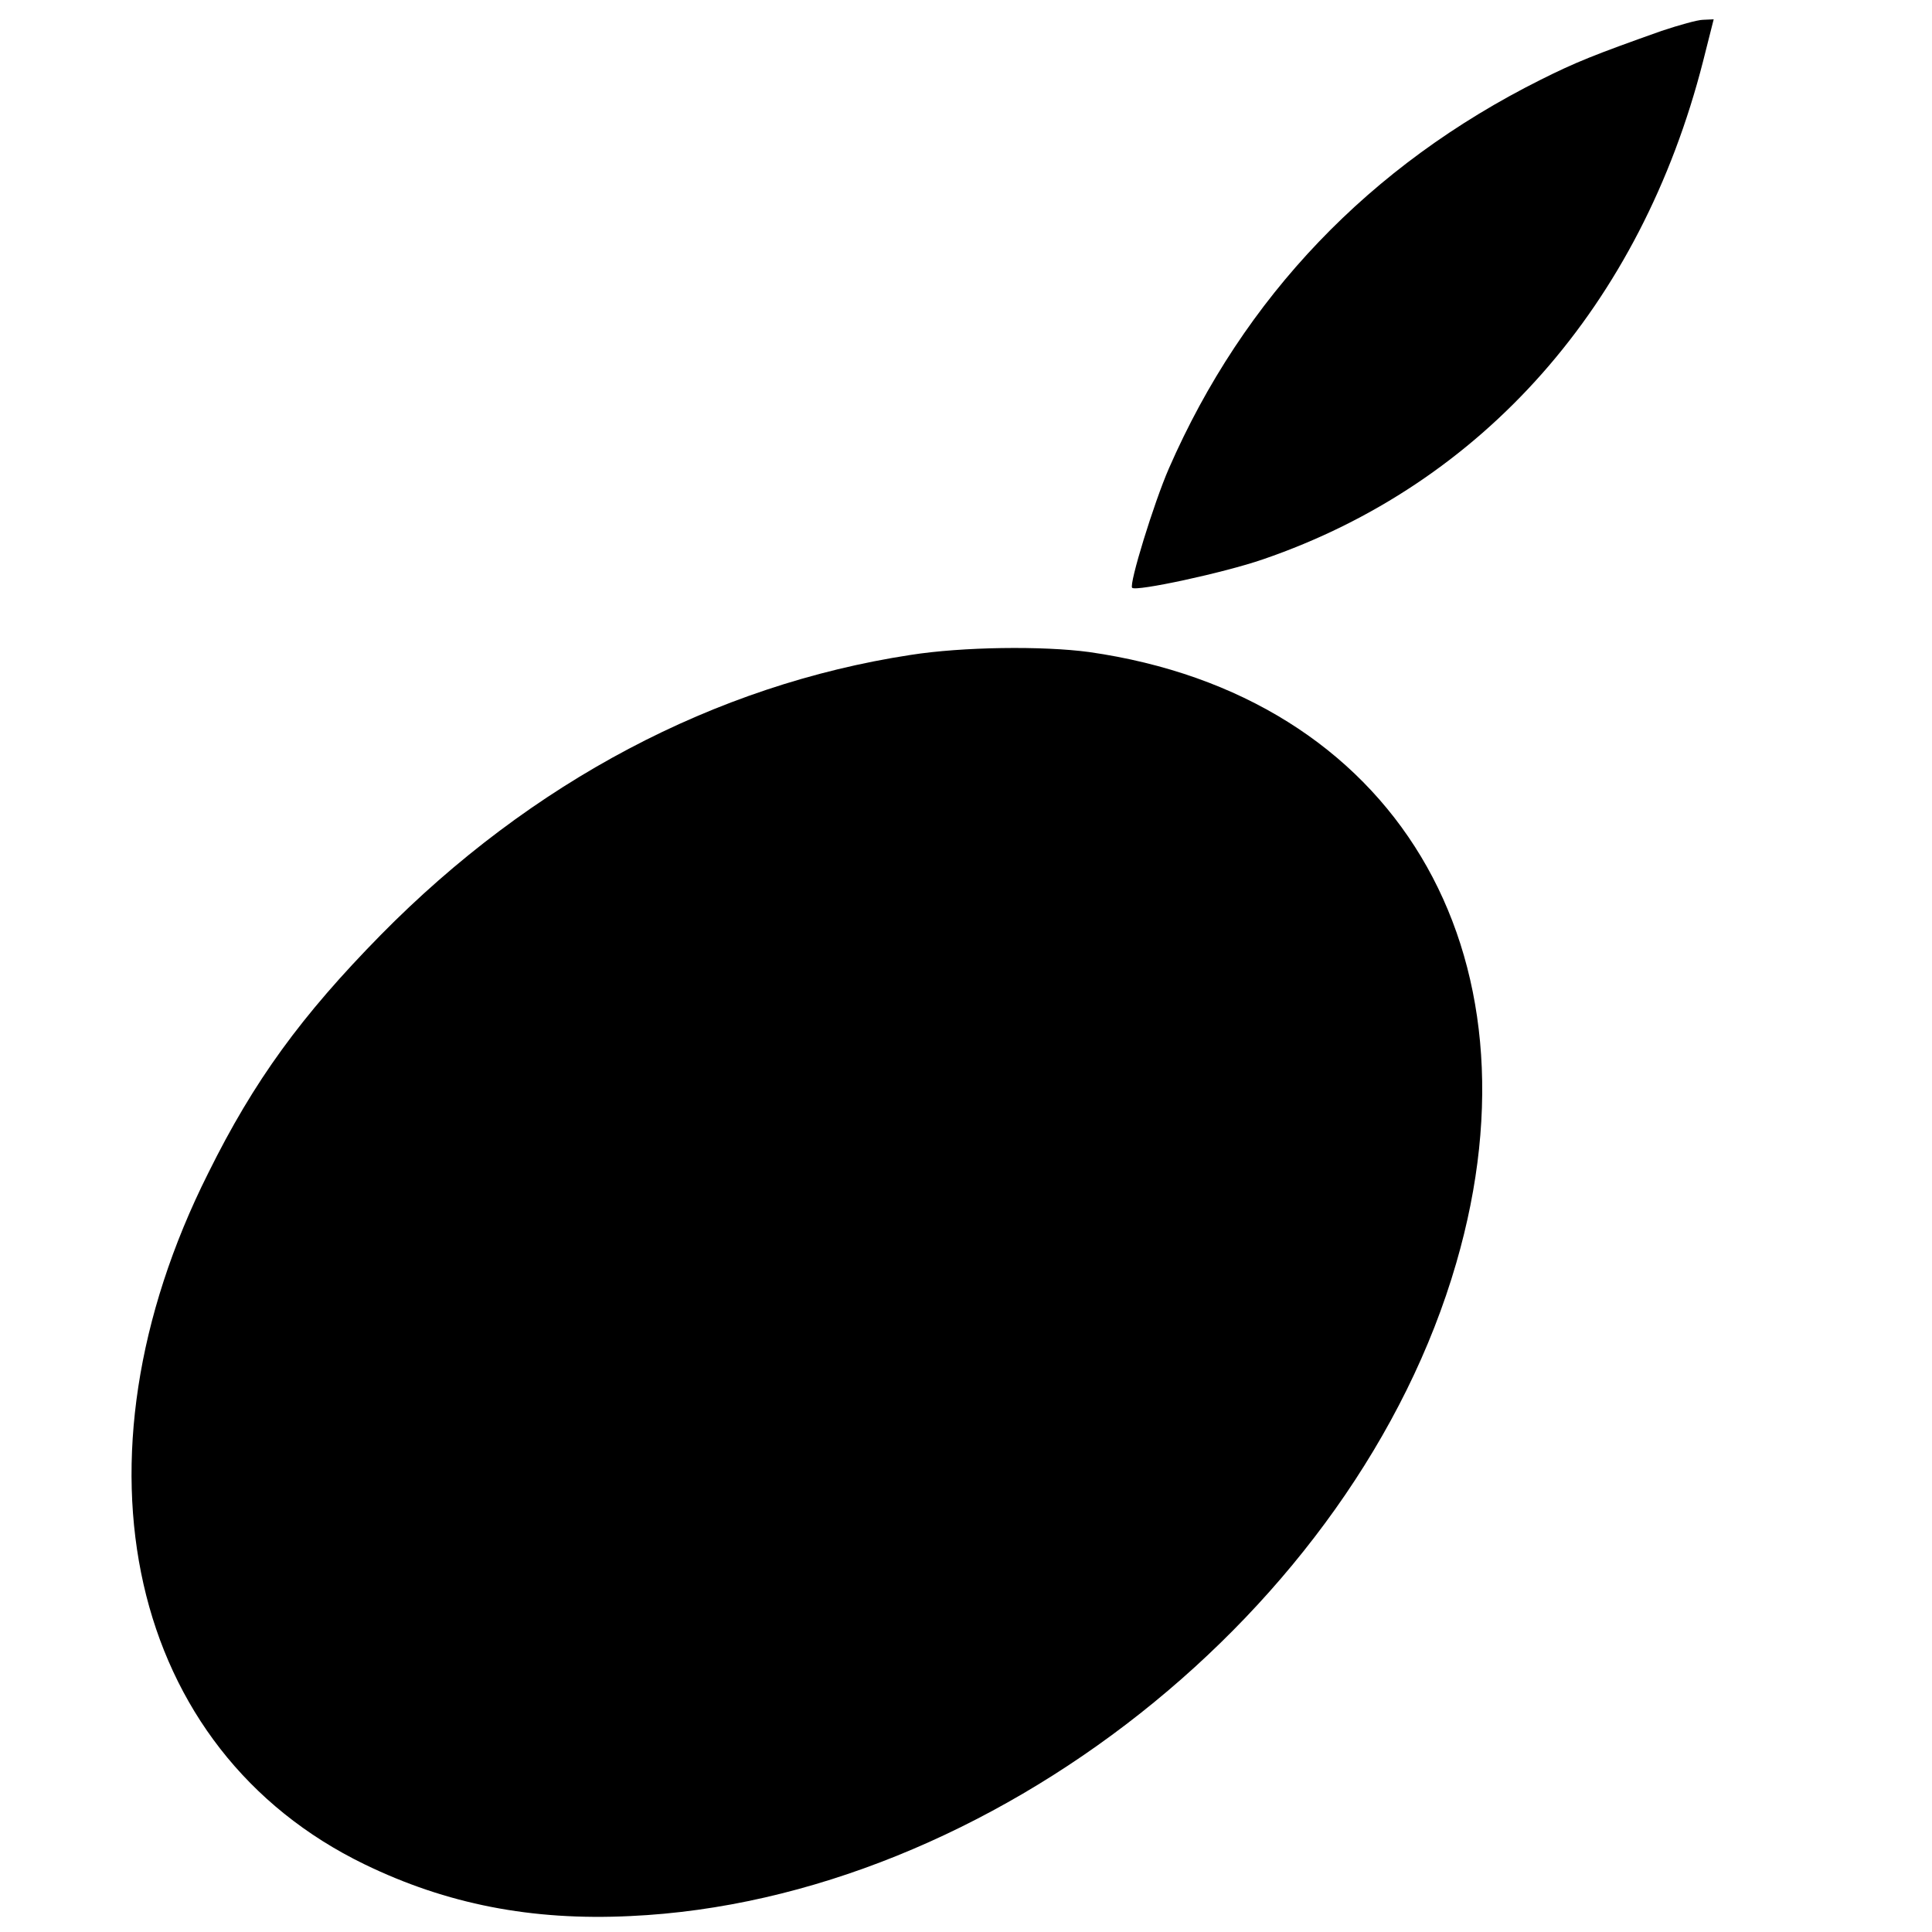
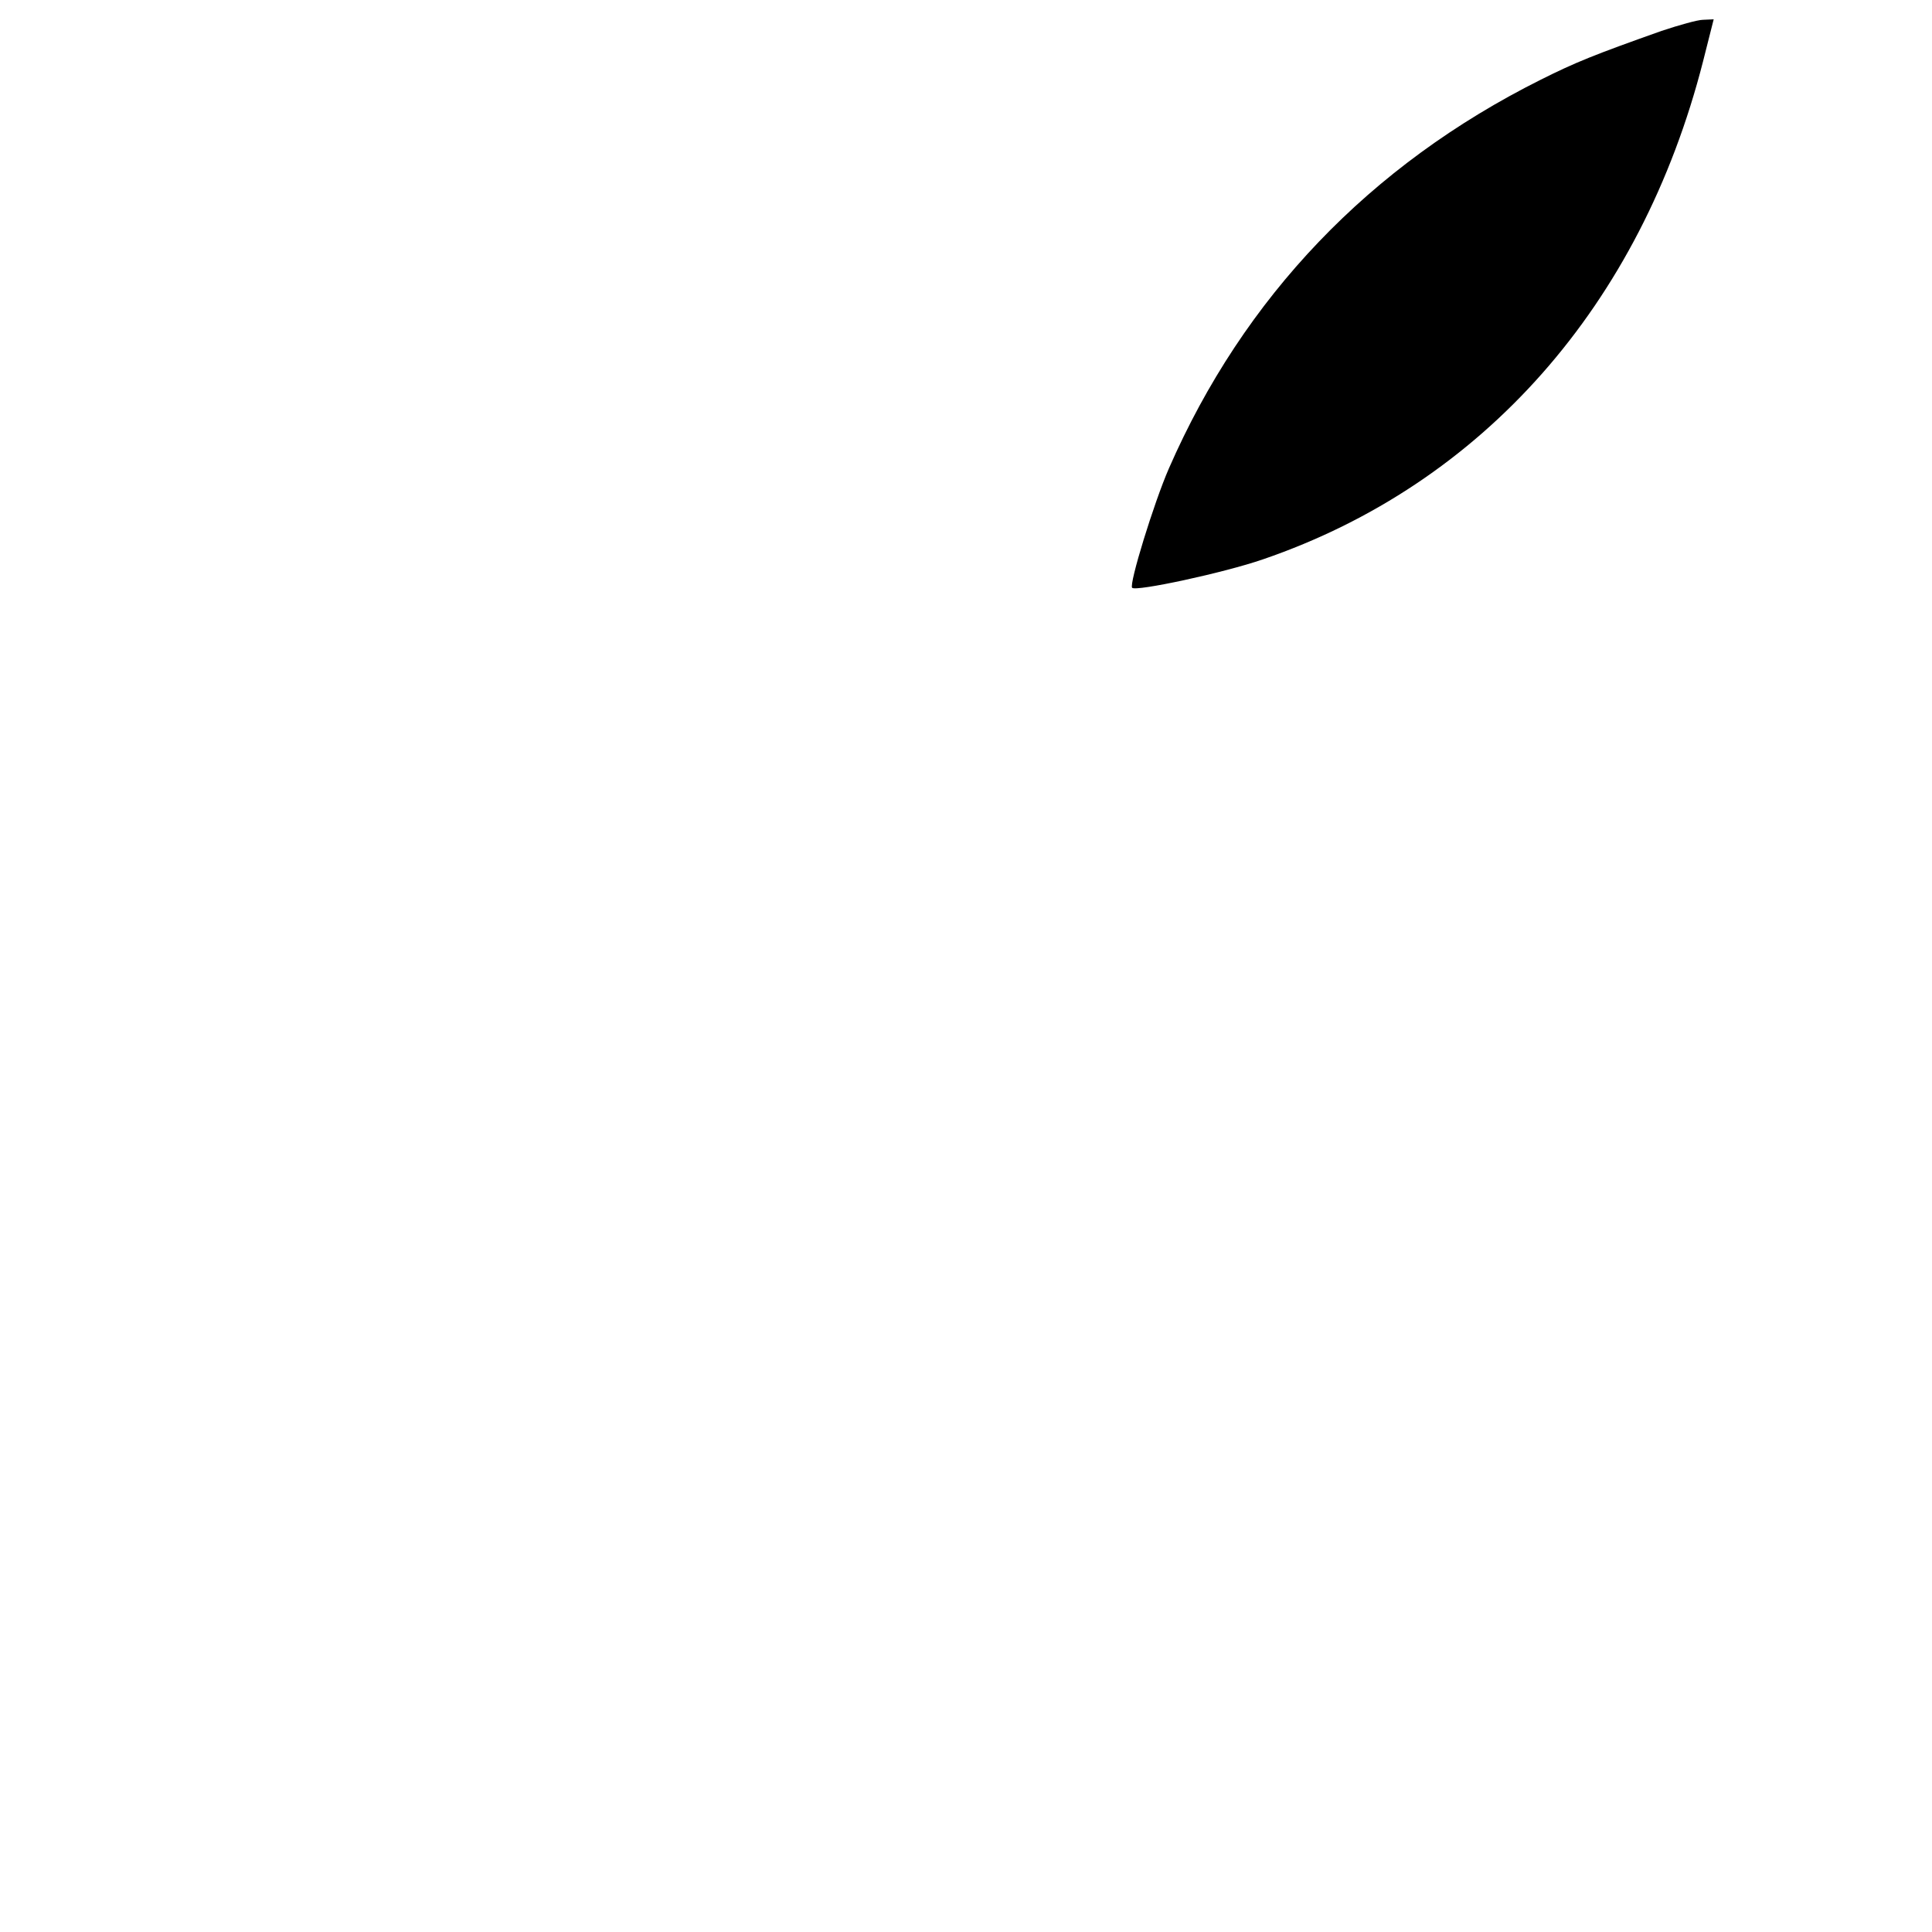
<svg xmlns="http://www.w3.org/2000/svg" version="1.0" width="16pt" height="16pt" viewBox="0 0 16 16" preserveAspectRatio="xMidYMid meet">
  <g transform="translate(0,16) scale(0.004,-0.004)" fill="#000000" stroke="none">
    <path d="M3440 3936 c-141 -50 -178 -65 -250 -101 -354 -177 -615 -450 -770 -805 -31 -71 -83 -240 -76 -247 8 -8 190 31 271 59 455 156 782 526 911 1031 l22 87 -22 -1 c-11 0 -50 -11 -86 -23z" />
-     <path d="M1885 2644 c-405 -62 -785 -263 -1097 -580 -164 -167 -262 -301 -357 -493 -300 -598 -165 -1194 324 -1431 169 -82 345 -117 550 -107 743 34 1502 634 1710 1352 188 647 -129 1175 -760 1265 -96 13 -262 11 -370 -6z" />
  </g>
</svg>